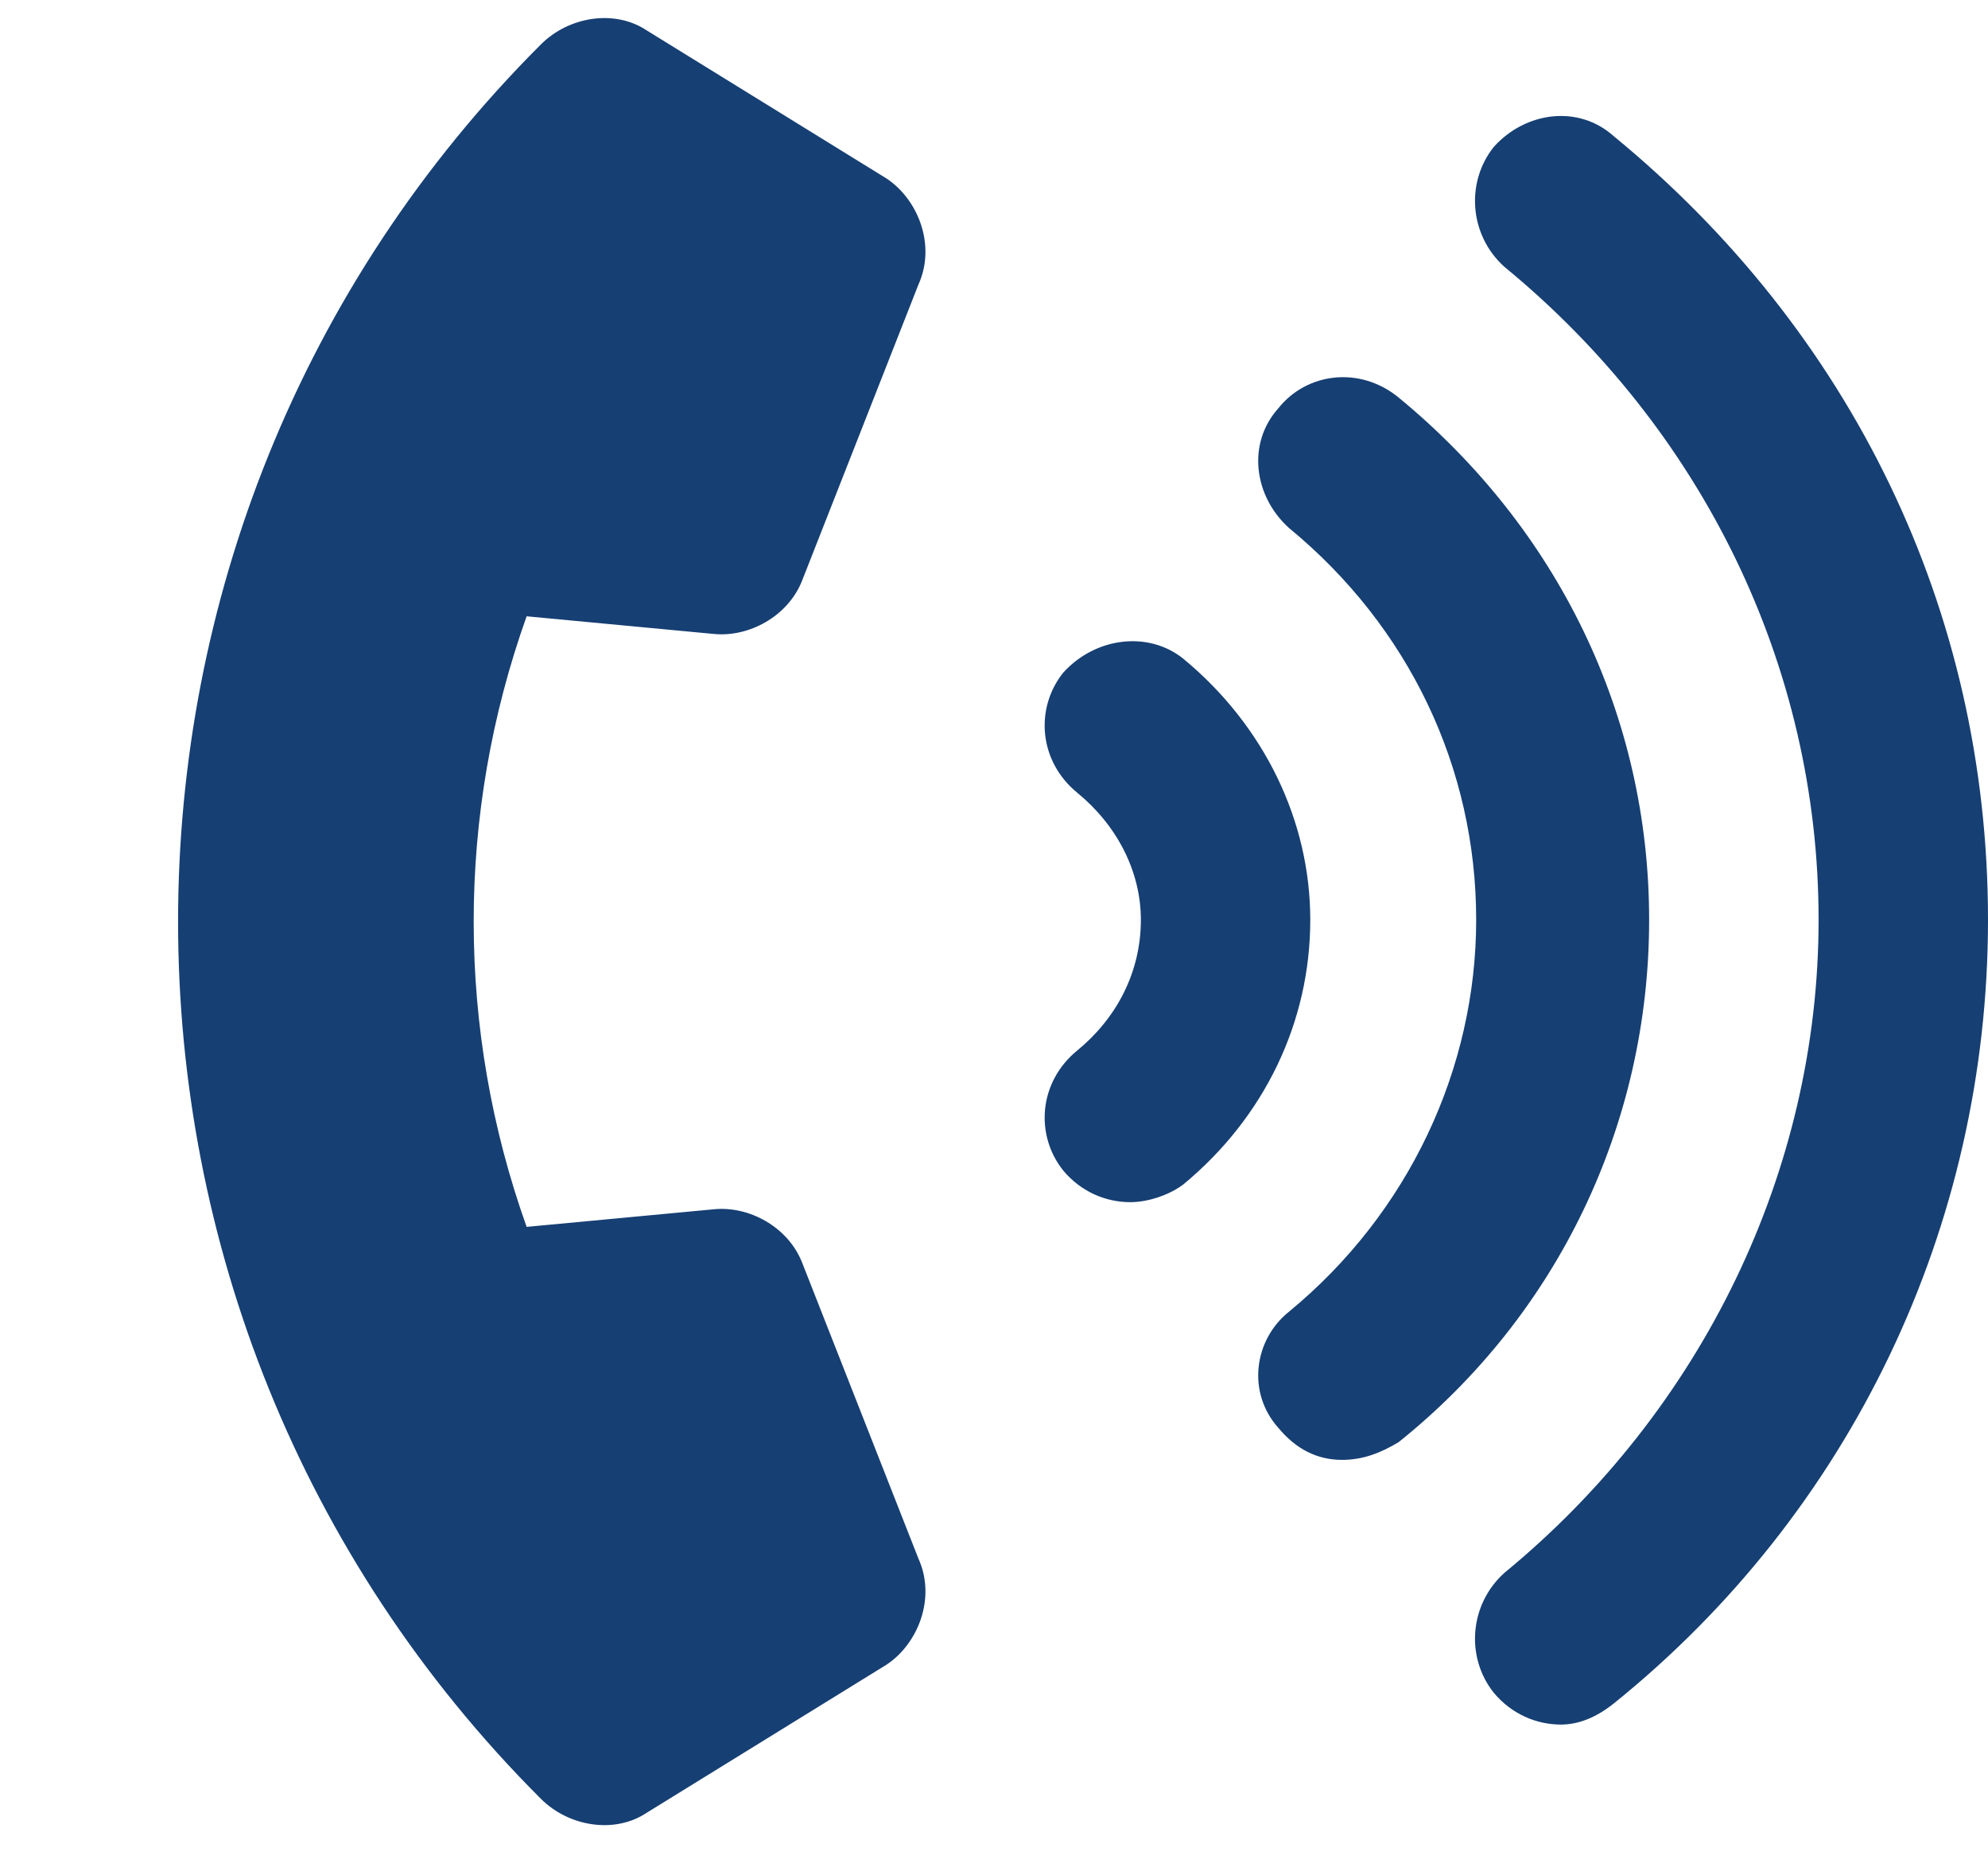
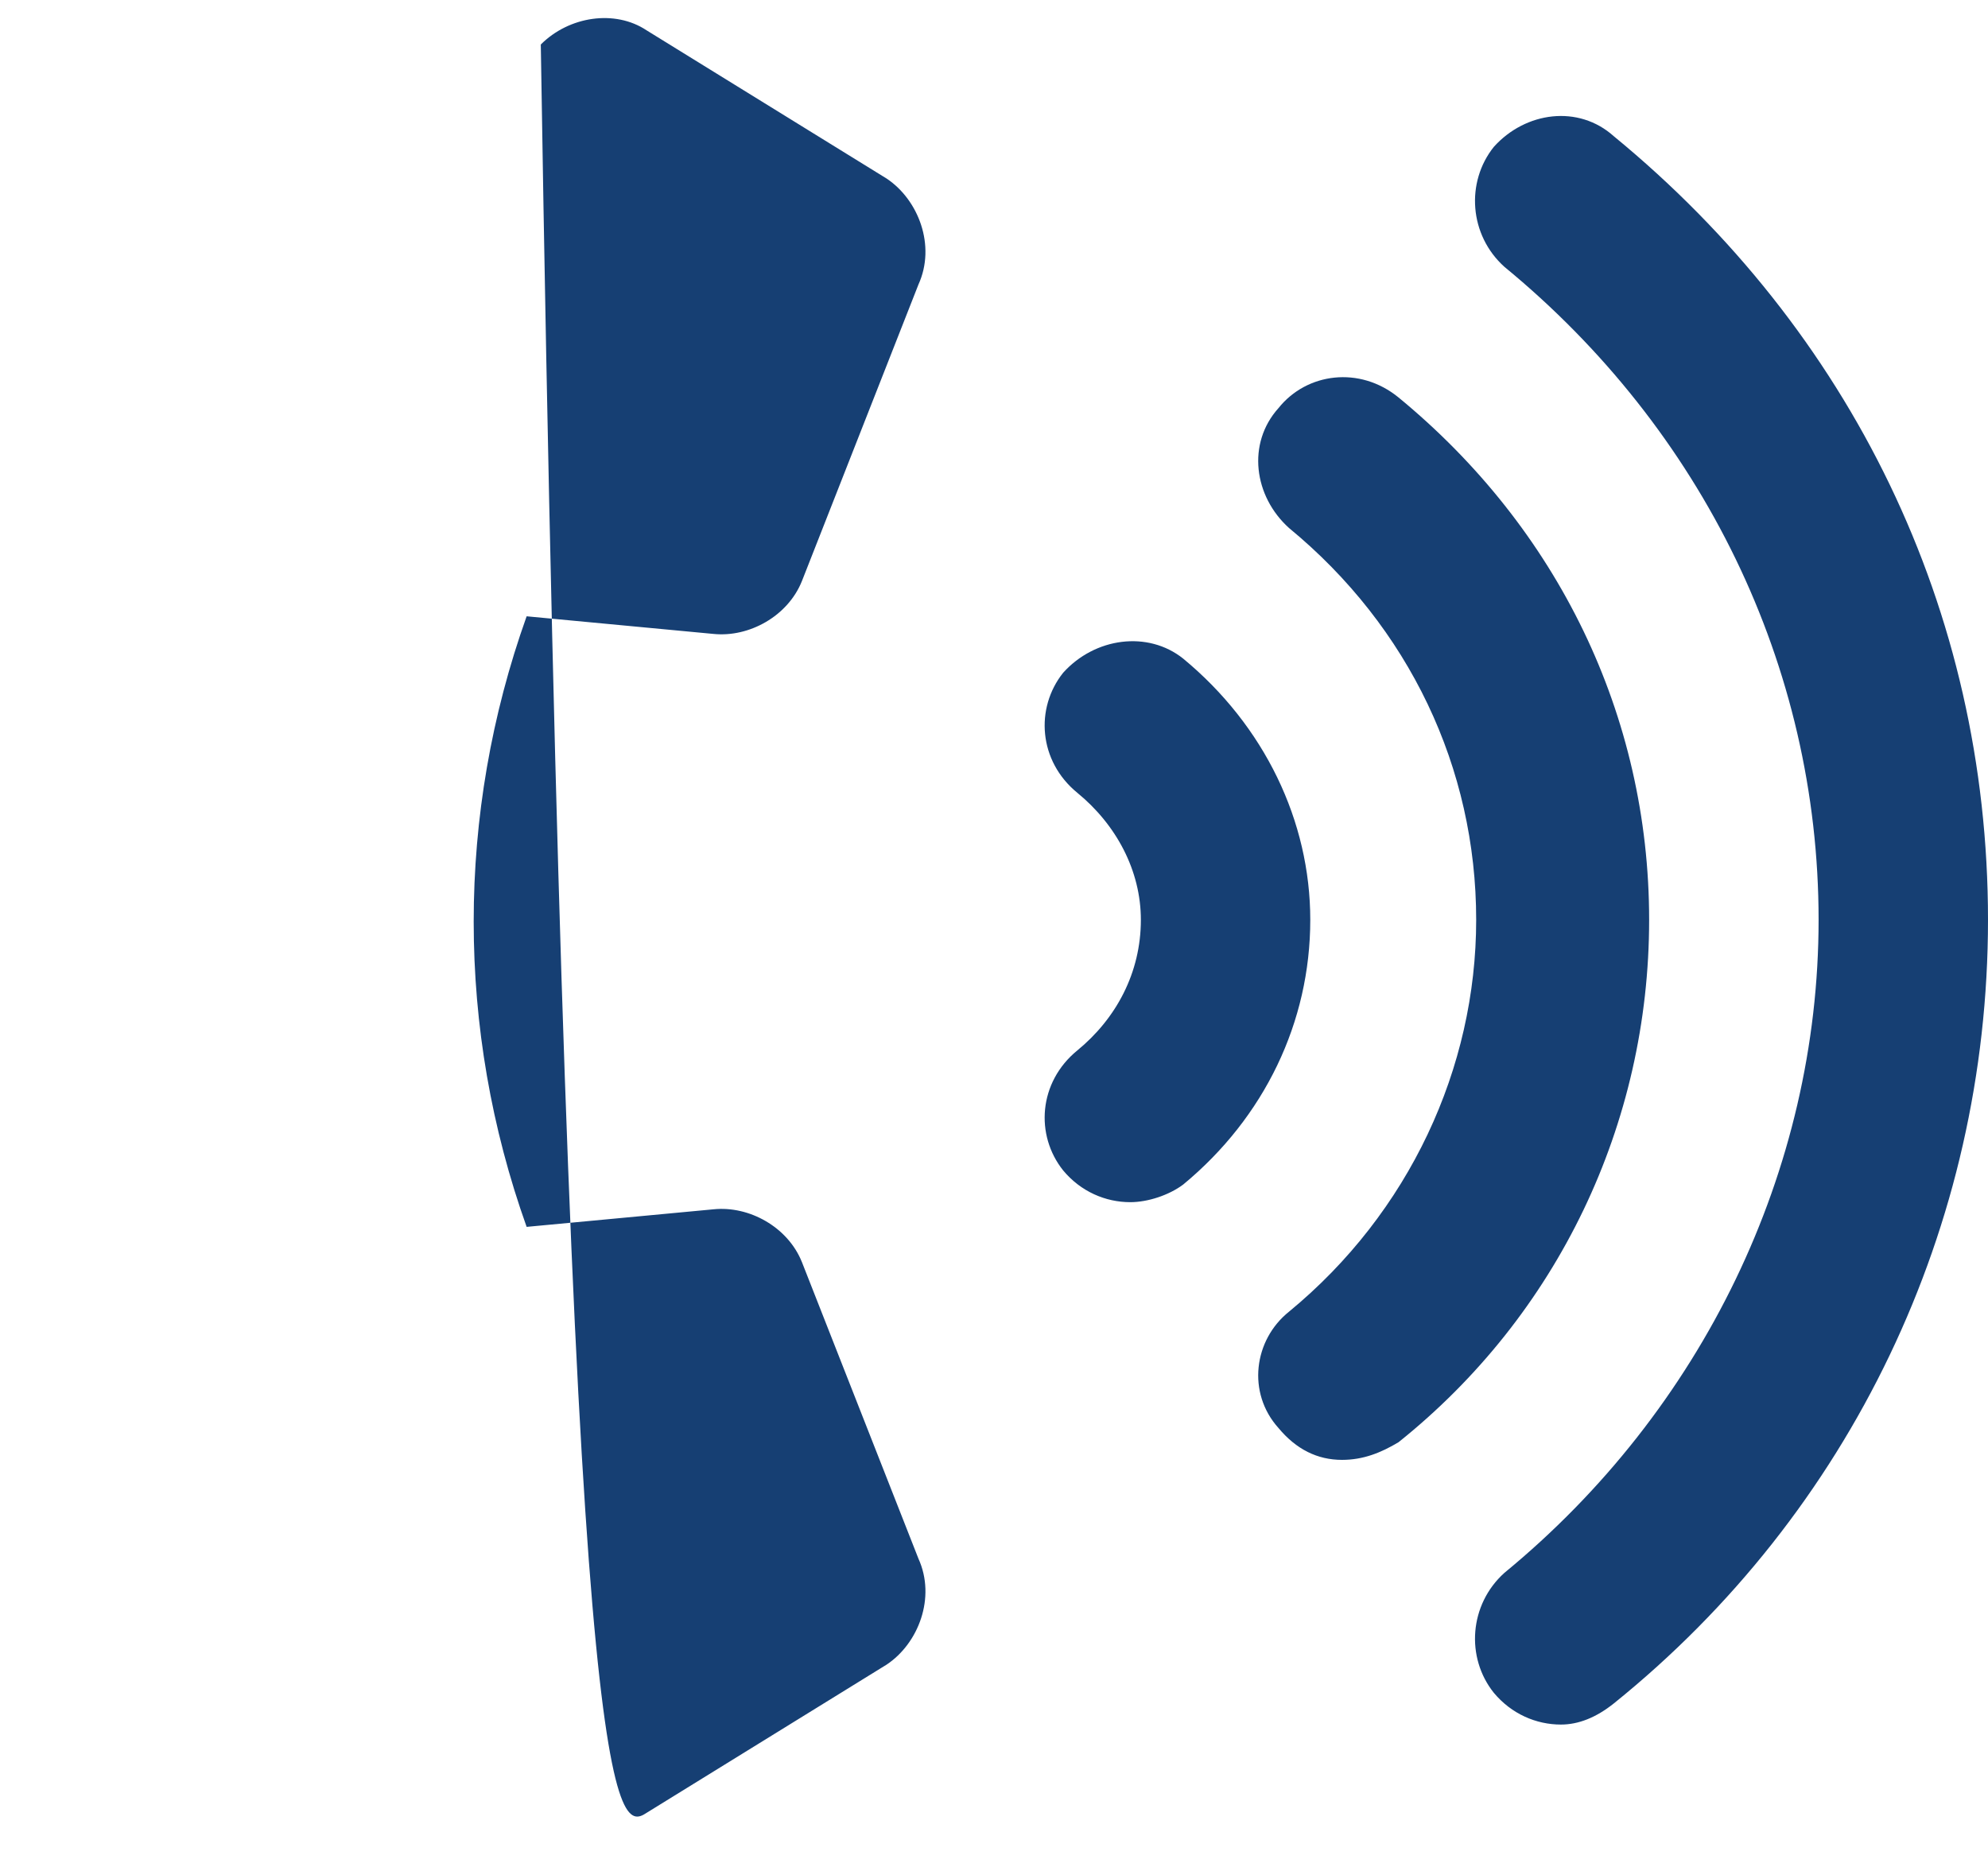
<svg xmlns="http://www.w3.org/2000/svg" width="33" height="31" viewBox="0 0 33 31" fill="none">
-   <path d="M19.641 10.934C19.055 10.465 18.176 10.582 17.648 11.168C17.18 11.754 17.238 12.633 17.883 13.161C18.527 13.688 18.938 14.45 18.938 15.27C18.938 16.149 18.527 16.91 17.883 17.438C17.238 17.965 17.18 18.844 17.648 19.43C17.941 19.782 18.352 19.957 18.762 19.957C19.055 19.957 19.406 19.84 19.641 19.664C20.988 18.551 21.75 16.969 21.75 15.27C21.75 13.629 20.988 12.047 19.641 10.934ZM23.215 6.598C22.57 6.071 21.691 6.188 21.223 6.774C20.695 7.36 20.812 8.239 21.398 8.766C23.391 10.407 24.504 12.75 24.504 15.27C24.504 17.731 23.391 20.133 21.398 21.774C20.812 22.242 20.695 23.121 21.223 23.707C21.516 24.059 21.867 24.235 22.277 24.235C22.629 24.235 22.922 24.117 23.215 23.942C25.852 21.832 27.375 18.668 27.375 15.27C27.375 11.871 25.852 8.766 23.215 6.598ZM26.789 2.262C26.203 1.735 25.324 1.852 24.797 2.438C24.328 3.024 24.387 3.903 24.973 4.43C28.254 7.125 30.188 11.051 30.188 15.27C30.188 19.43 28.254 23.414 24.973 26.11C24.387 26.637 24.328 27.516 24.797 28.102C25.09 28.453 25.5 28.629 25.91 28.629C26.203 28.629 26.496 28.512 26.789 28.278C30.715 25.114 33 20.367 33 15.27C33 10.114 30.715 5.485 26.789 2.262ZM11.848 10.524C12.434 10.582 13.078 10.231 13.312 9.645L15.246 4.723C15.539 4.078 15.246 3.317 14.719 2.965L10.734 0.504C10.207 0.153 9.445 0.27 8.977 0.739C0.949 8.766 0.949 21.832 8.977 29.86C9.445 30.328 10.207 30.446 10.734 30.094L14.719 27.633C15.246 27.282 15.539 26.52 15.246 25.875L13.312 20.953C13.078 20.367 12.434 20.016 11.848 20.075L8.742 20.367C7.57 17.086 7.57 13.512 8.742 10.231L11.848 10.524Z" fill="#163F73" />
+   <path d="M19.641 10.934C19.055 10.465 18.176 10.582 17.648 11.168C17.18 11.754 17.238 12.633 17.883 13.161C18.527 13.688 18.938 14.45 18.938 15.27C18.938 16.149 18.527 16.91 17.883 17.438C17.238 17.965 17.18 18.844 17.648 19.43C17.941 19.782 18.352 19.957 18.762 19.957C19.055 19.957 19.406 19.84 19.641 19.664C20.988 18.551 21.75 16.969 21.75 15.27C21.75 13.629 20.988 12.047 19.641 10.934ZM23.215 6.598C22.57 6.071 21.691 6.188 21.223 6.774C20.695 7.36 20.812 8.239 21.398 8.766C23.391 10.407 24.504 12.75 24.504 15.27C24.504 17.731 23.391 20.133 21.398 21.774C20.812 22.242 20.695 23.121 21.223 23.707C21.516 24.059 21.867 24.235 22.277 24.235C22.629 24.235 22.922 24.117 23.215 23.942C25.852 21.832 27.375 18.668 27.375 15.27C27.375 11.871 25.852 8.766 23.215 6.598ZM26.789 2.262C26.203 1.735 25.324 1.852 24.797 2.438C24.328 3.024 24.387 3.903 24.973 4.43C28.254 7.125 30.188 11.051 30.188 15.27C30.188 19.43 28.254 23.414 24.973 26.11C24.387 26.637 24.328 27.516 24.797 28.102C25.09 28.453 25.5 28.629 25.91 28.629C26.203 28.629 26.496 28.512 26.789 28.278C30.715 25.114 33 20.367 33 15.27C33 10.114 30.715 5.485 26.789 2.262ZM11.848 10.524C12.434 10.582 13.078 10.231 13.312 9.645L15.246 4.723C15.539 4.078 15.246 3.317 14.719 2.965L10.734 0.504C10.207 0.153 9.445 0.27 8.977 0.739C9.445 30.328 10.207 30.446 10.734 30.094L14.719 27.633C15.246 27.282 15.539 26.52 15.246 25.875L13.312 20.953C13.078 20.367 12.434 20.016 11.848 20.075L8.742 20.367C7.57 17.086 7.57 13.512 8.742 10.231L11.848 10.524Z" fill="#163F73" />
</svg>